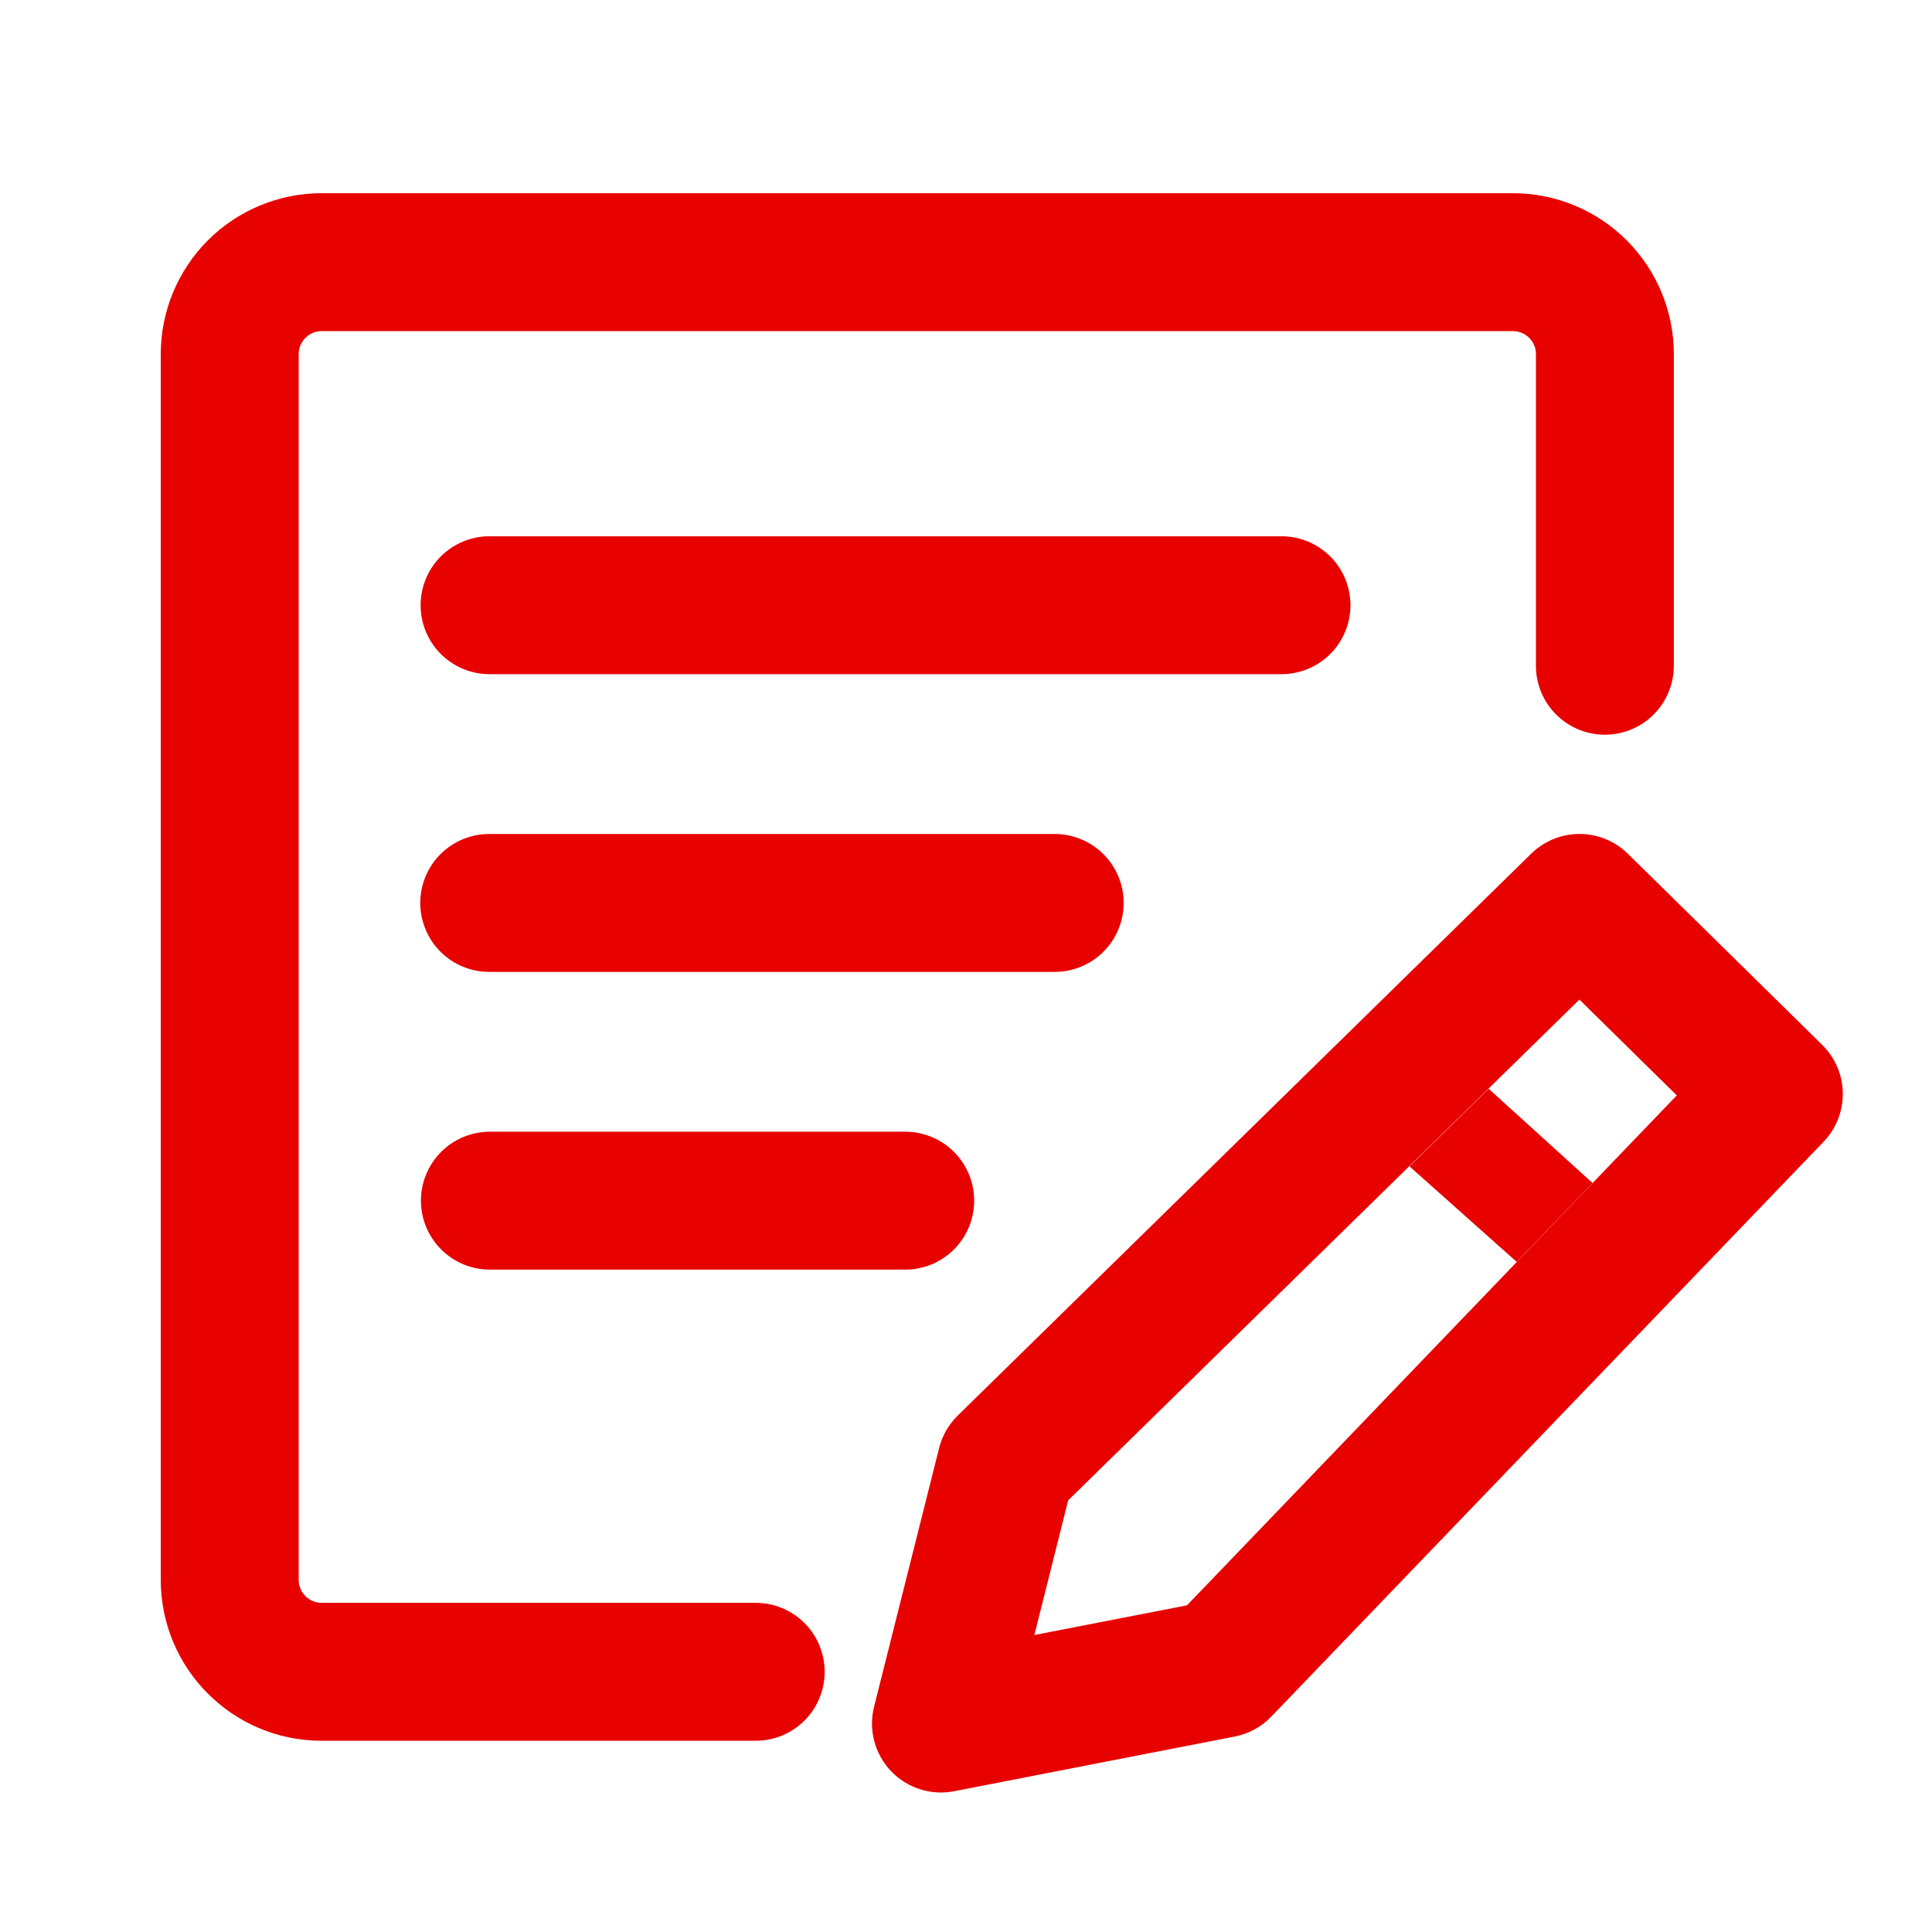
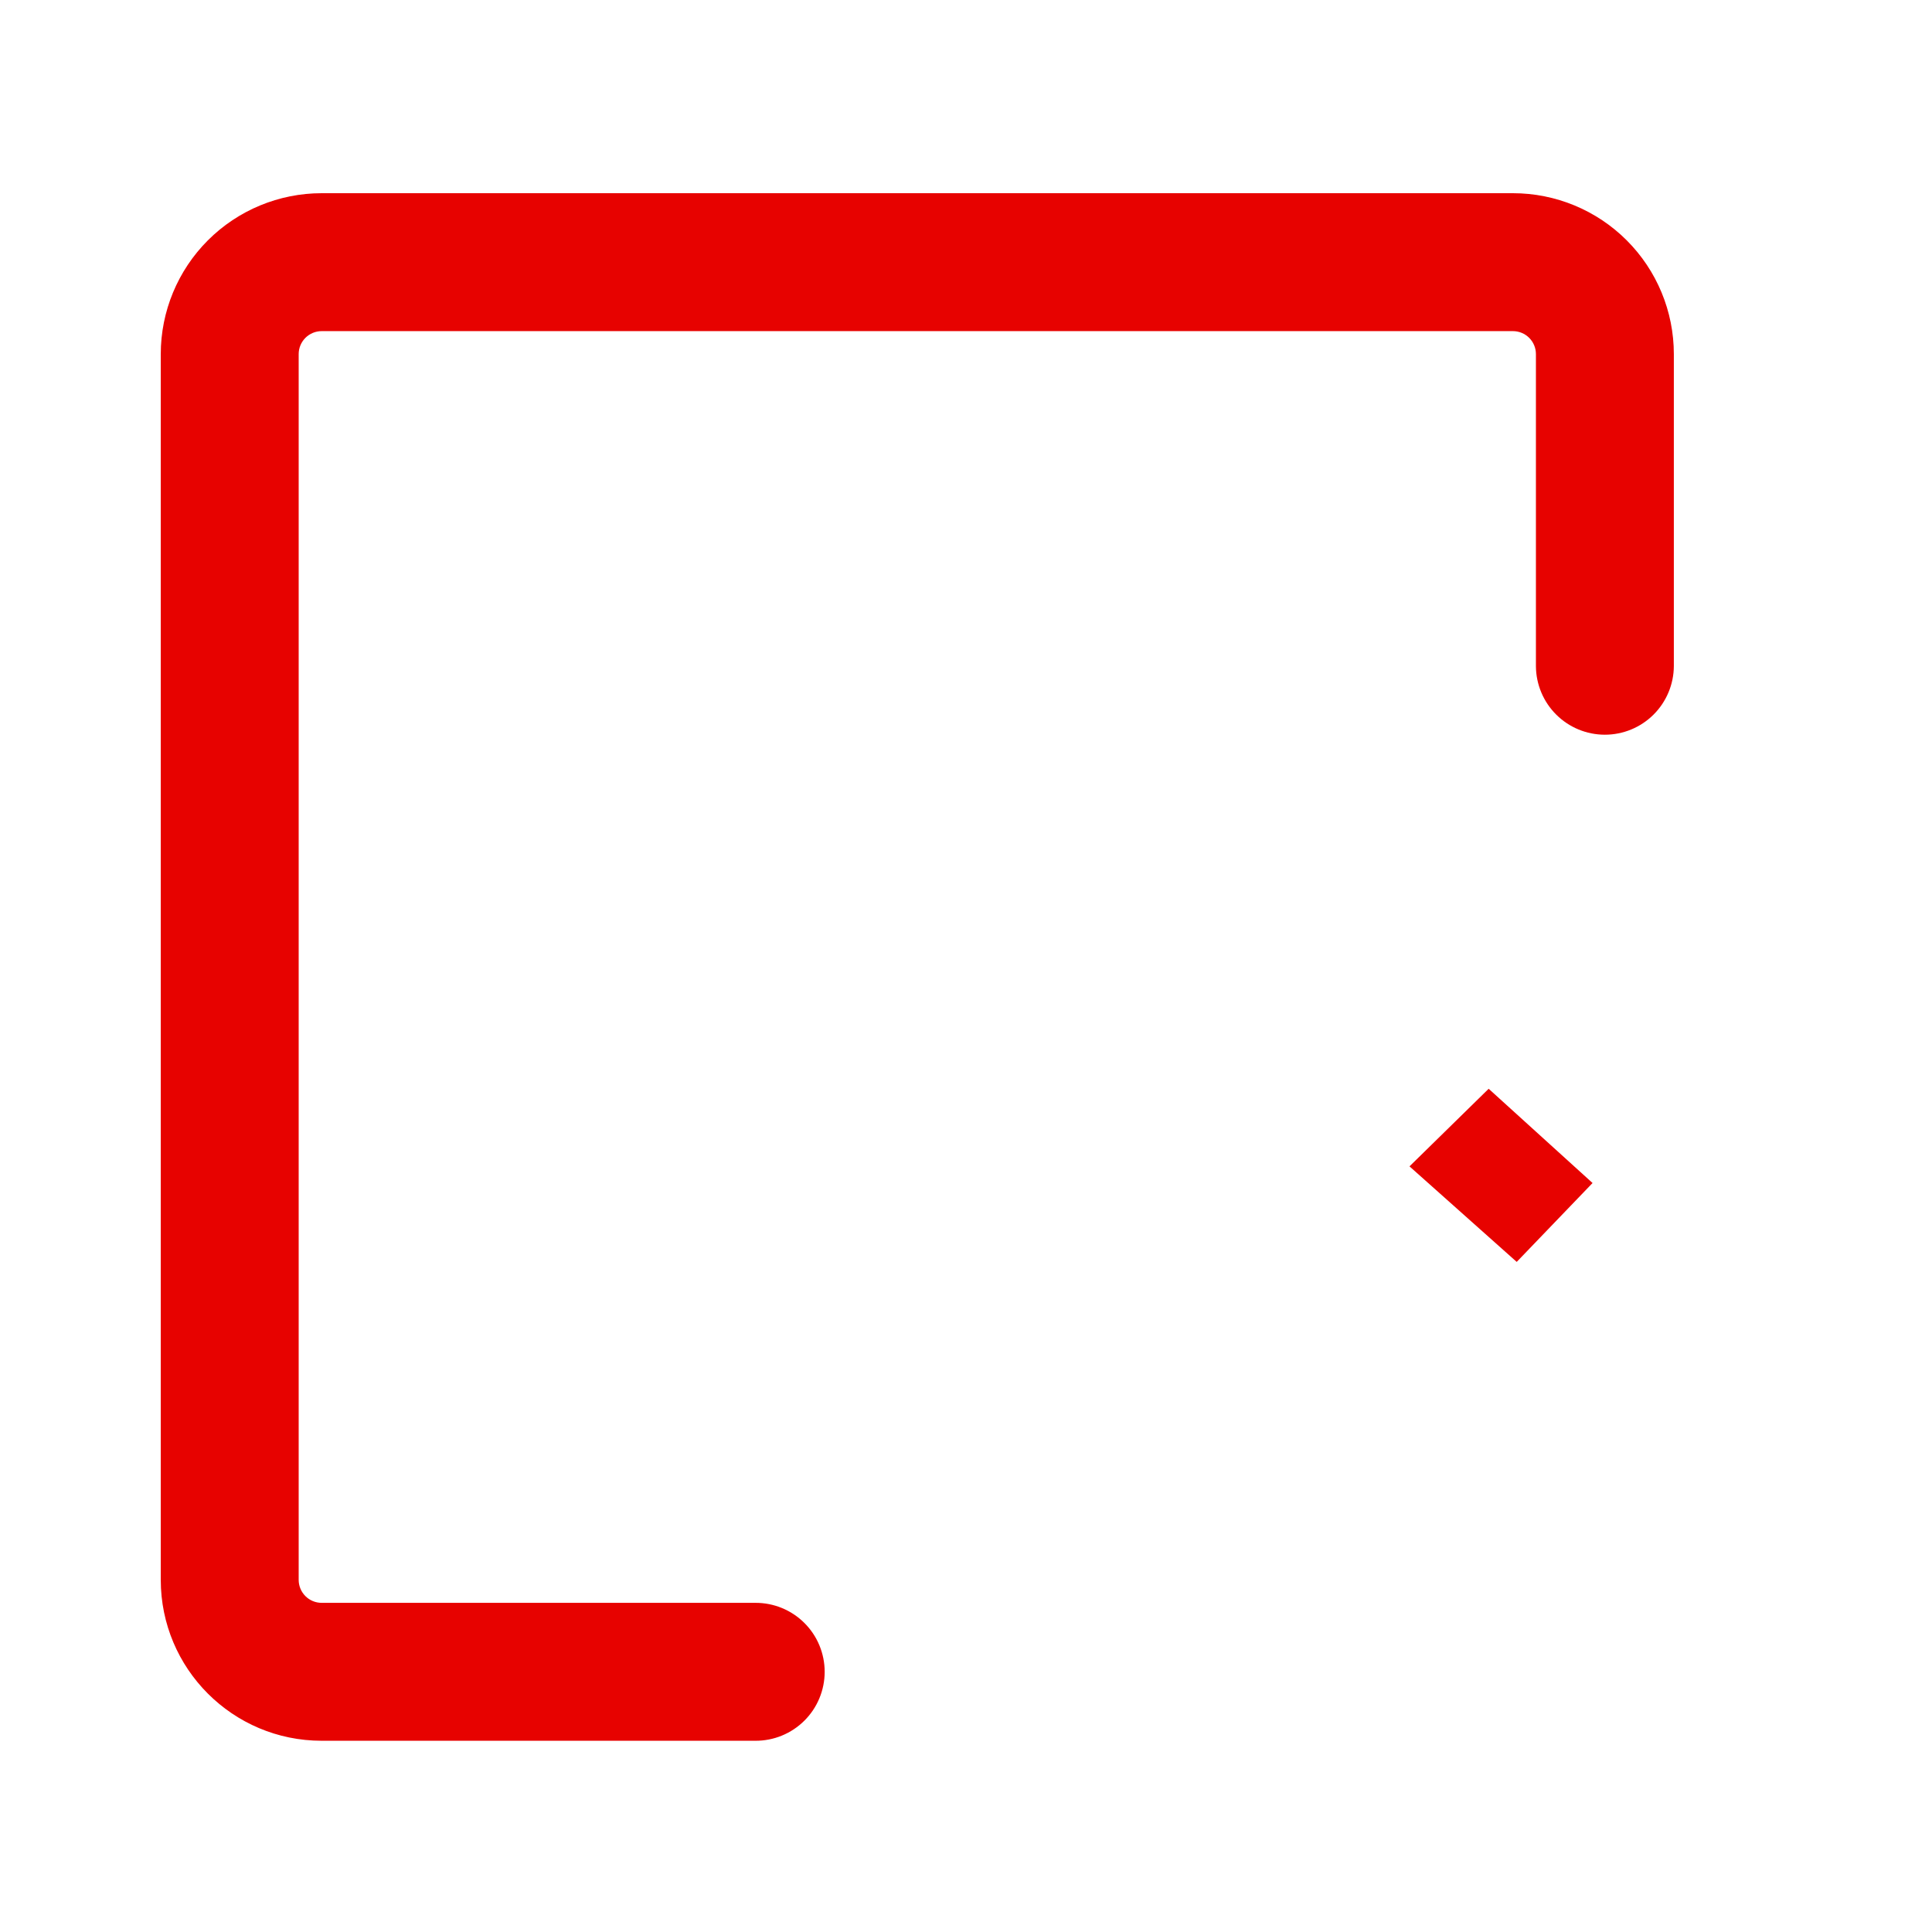
<svg xmlns="http://www.w3.org/2000/svg" width="200" height="200" viewBox="0 0 200 200" fill="none">
  <path d="M78.197 165.926H33.299C32.986 165.926 32.677 165.864 32.388 165.745C32.099 165.625 31.837 165.45 31.616 165.229C31.395 165.008 31.22 164.746 31.1 164.457C30.981 164.168 30.919 163.859 30.919 163.546V36.657C30.919 36.345 30.981 36.035 31.1 35.746C31.22 35.458 31.395 35.196 31.616 34.974C31.837 34.754 32.099 34.578 32.388 34.459C32.677 34.339 32.986 34.278 33.299 34.278H156.619C156.931 34.278 157.241 34.339 157.529 34.459C157.818 34.578 158.08 34.754 158.301 34.974C158.522 35.196 158.698 35.458 158.817 35.746C158.937 36.035 158.998 36.345 158.998 36.657V68.953C159.007 70.84 159.763 72.647 161.101 73.978C162.439 75.31 164.25 76.057 166.137 76.057C168.024 76.057 169.835 75.31 171.173 73.978C172.51 72.647 173.266 70.84 173.276 68.953V36.657C173.276 32.239 171.521 28.003 168.397 24.879C165.273 21.755 161.036 20 156.619 20H33.299C28.881 20 24.644 21.755 21.52 24.879C18.397 28.003 16.642 32.239 16.642 36.657V163.546C16.642 172.741 24.095 180.203 33.299 180.203H78.197C79.137 180.208 80.069 180.027 80.939 179.67C81.809 179.313 82.6 178.788 83.267 178.125C83.934 177.461 84.463 176.673 84.823 175.805C85.184 174.936 85.37 174.005 85.37 173.065C85.37 172.124 85.184 171.193 84.823 170.325C84.463 169.456 83.934 168.668 83.267 168.005C82.6 167.341 81.809 166.816 80.939 166.459C80.069 166.103 79.137 165.921 78.197 165.926Z" fill="#e70200" />
-   <path d="M50.679 69.791H132.661C134.554 69.791 136.37 69.038 137.709 67.7C139.048 66.361 139.8 64.545 139.8 62.652C139.8 60.758 139.048 58.943 137.709 57.604C136.37 56.265 134.554 55.513 132.661 55.513H50.679C48.786 55.513 46.97 56.265 45.631 57.604C44.293 58.943 43.541 60.758 43.541 62.652C43.541 64.545 44.293 66.361 45.631 67.7C46.97 69.038 48.786 69.791 50.679 69.791ZM50.679 100.611H109.217C111.105 100.602 112.911 99.846 114.243 98.508C115.574 97.17 116.321 95.36 116.321 93.472C116.321 91.585 115.574 89.774 114.243 88.436C112.911 87.099 111.105 86.343 109.217 86.334H50.679C49.739 86.329 48.807 86.51 47.937 86.867C47.067 87.224 46.276 87.749 45.609 88.412C44.943 89.075 44.414 89.864 44.053 90.732C43.692 91.601 43.506 92.532 43.506 93.472C43.506 94.413 43.692 95.344 44.053 96.212C44.414 97.081 44.943 97.869 45.609 98.532C46.276 99.196 47.067 99.721 47.937 100.077C48.807 100.434 49.739 100.615 50.679 100.611ZM50.679 131.431H93.674C94.614 131.436 95.546 131.255 96.416 130.898C97.286 130.541 98.077 130.016 98.744 129.353C99.41 128.689 99.939 127.901 100.3 127.032C100.661 126.164 100.847 125.233 100.847 124.293C100.847 123.352 100.661 122.421 100.3 121.553C99.939 120.684 99.41 119.896 98.744 119.232C98.077 118.569 97.286 118.044 96.416 117.687C95.546 117.331 94.614 117.149 93.674 117.154H50.679C48.792 117.163 46.985 117.919 45.654 119.257C44.322 120.595 43.575 122.405 43.575 124.293C43.575 126.18 44.322 127.99 45.654 129.328C46.985 130.666 48.792 131.422 50.679 131.431ZM158.513 88.371C159.849 87.061 161.646 86.328 163.516 86.33C165.387 86.332 167.183 87.068 168.516 88.38L188.629 108.159C189.97 109.477 190.738 111.271 190.765 113.151C190.791 115.031 190.075 116.846 188.771 118.201L131.604 177.7C130.587 178.761 129.268 179.482 127.826 179.765L98.766 185.429C97.586 185.658 96.367 185.585 95.223 185.217C94.079 184.85 93.045 184.199 92.219 183.326C91.394 182.452 90.802 181.384 90.499 180.221C90.195 179.058 90.191 177.837 90.485 176.672L97.224 149.878C97.548 148.604 98.216 147.445 99.156 146.527L158.513 88.37L158.513 88.371ZM110.578 155.313L107.076 169.257L122.876 166.183L173.58 113.394L163.5 103.476L110.578 155.313V155.313Z" fill="#e70200" />
-   <path d="M164.861 122.465L154.106 112.709L145.91 120.742L157.009 130.632L164.861 122.465Z" fill="#e70200" />
+   <path d="M164.861 122.465L154.106 112.709L145.91 120.742L157.009 130.632L164.861 122.465" fill="#e70200" />
</svg>